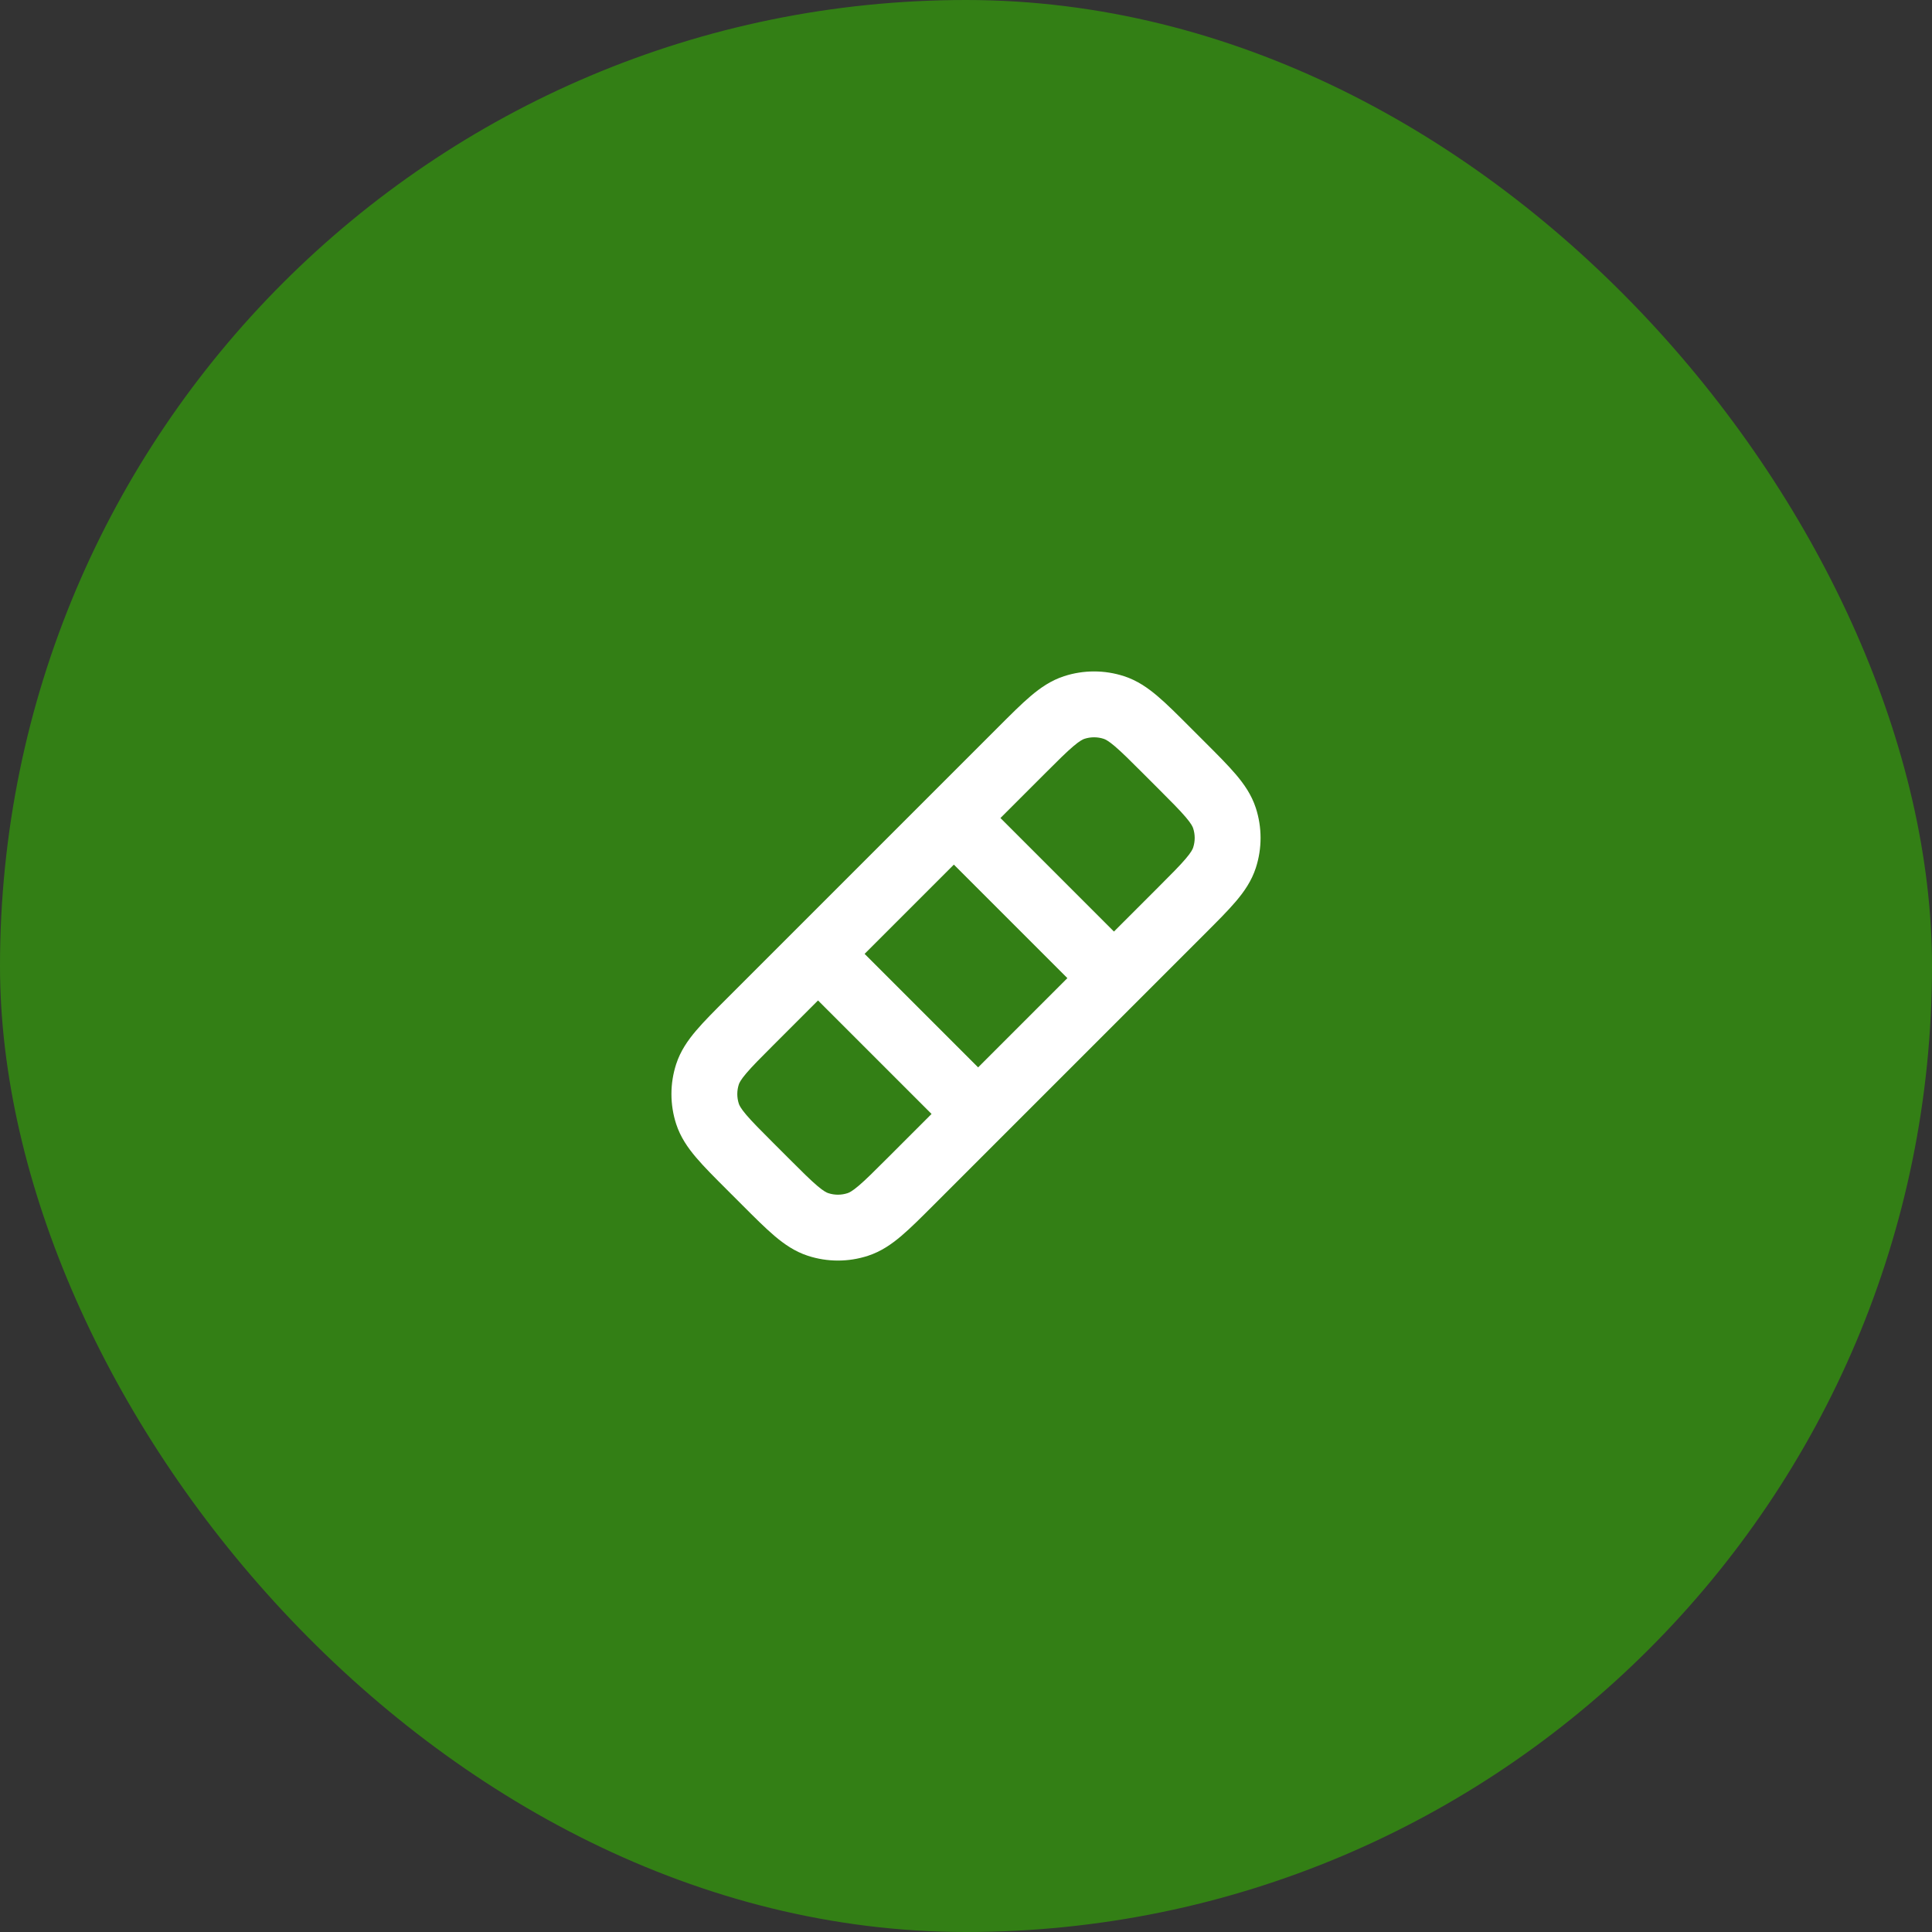
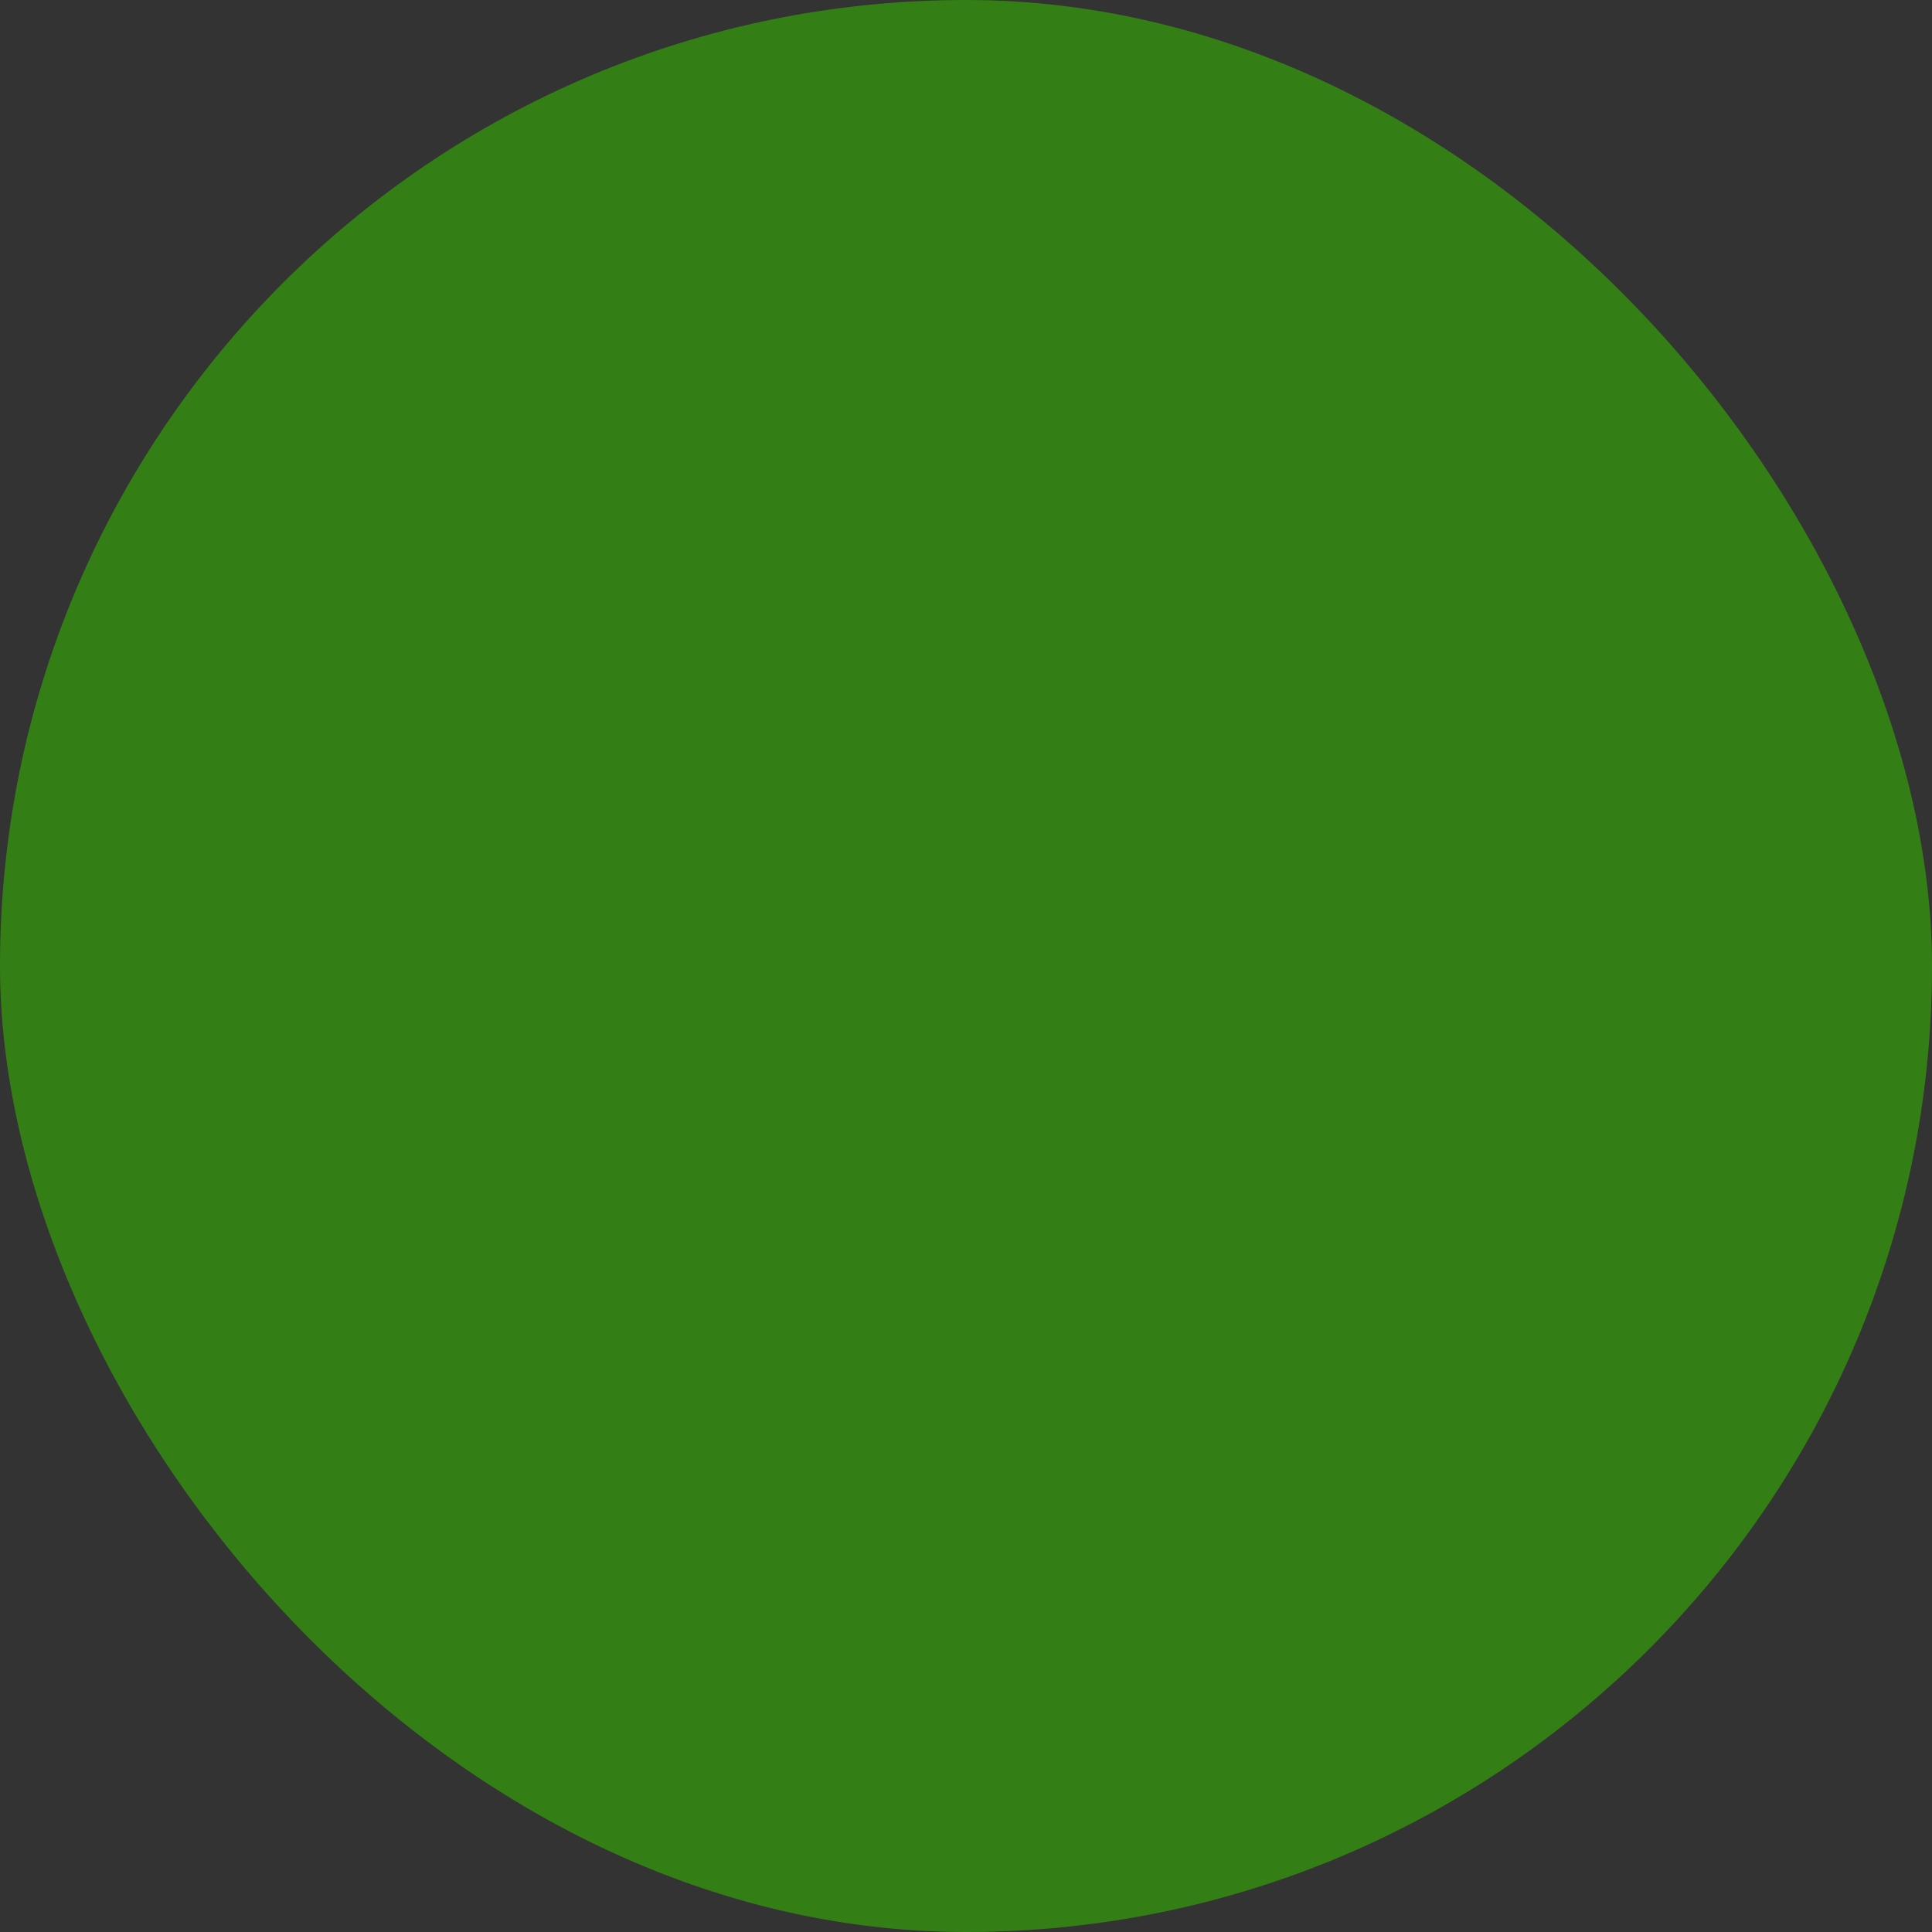
<svg xmlns="http://www.w3.org/2000/svg" width="88" height="88" viewBox="0 0 88 88" fill="none">
  <rect x="0" y="0" width="88" height="88" fill="#333333" stroke="none" />
  <rect width="88" height="88" rx="44" fill="#337F15" />
-   <path d="M34.867 53.825L35.927 52.764L35.927 52.764L34.867 53.825ZM34.175 53.133L33.114 54.194L33.114 54.194L34.175 53.133ZM34.175 46.533L33.114 45.473L33.114 45.473L34.175 46.533ZM46.533 34.175L45.473 33.114L45.473 33.114L46.533 34.175ZM53.133 34.175L54.194 33.114L54.194 33.114L53.133 34.175ZM53.825 34.867L52.764 35.927L52.764 35.927L53.825 34.867ZM53.825 41.466L54.886 42.527L54.886 42.527L53.825 41.466ZM41.466 53.825L40.406 52.764L40.406 52.764L41.466 53.825ZM55.774 37.265L57.201 36.802L57.201 36.802L55.774 37.265ZM55.774 39.068L57.201 39.531L57.201 39.531L55.774 39.068ZM48.932 32.226L48.468 30.799L48.468 30.799L48.932 32.226ZM50.734 32.226L51.198 30.799L51.198 30.799L50.734 32.226ZM32.226 50.734L30.799 51.198L30.799 51.198L32.226 50.734ZM32.226 48.932L30.799 48.468L30.799 48.468L32.226 48.932ZM37.265 55.774L36.802 57.201L36.802 57.201L37.265 55.774ZM39.068 55.774L39.531 57.201L39.531 57.201L39.068 55.774ZM44.547 36.238C43.961 35.653 43.011 35.653 42.425 36.238C41.84 36.824 41.84 37.774 42.425 38.36L43.486 37.299L44.547 36.238ZM49.64 45.574C50.226 46.16 51.176 46.16 51.761 45.574C52.347 44.989 52.347 44.039 51.761 43.453L50.701 44.514L49.64 45.574ZM43.453 51.761C44.039 52.347 44.989 52.347 45.574 51.761C46.16 51.176 46.16 50.226 45.574 49.64L44.514 50.701L43.453 51.761ZM38.359 42.425C37.774 41.84 36.824 41.84 36.238 42.425C35.652 43.011 35.652 43.961 36.238 44.547L37.299 43.486L38.359 42.425ZM34.867 53.825L35.927 52.764L35.235 52.072L34.175 53.133L33.114 54.194L33.806 54.886L34.867 53.825ZM34.175 46.533L35.235 47.594L47.594 35.235L46.533 34.175L45.473 33.114L33.114 45.473L34.175 46.533ZM53.133 34.175L52.072 35.235L52.764 35.927L53.825 34.867L54.886 33.806L54.194 33.114L53.133 34.175ZM53.825 41.466L52.764 40.406L40.406 52.764L41.466 53.825L42.527 54.886L54.886 42.527L53.825 41.466ZM53.825 34.867L52.764 35.927C53.359 36.522 53.741 36.906 54.008 37.22C54.264 37.521 54.325 37.659 54.347 37.729L55.774 37.265L57.201 36.802C57.007 36.205 56.671 35.722 56.295 35.279C55.93 34.849 55.446 34.366 54.886 33.806L53.825 34.867ZM53.825 41.466L54.886 42.527C55.446 41.967 55.93 41.484 56.295 41.054C56.671 40.611 57.007 40.128 57.201 39.531L55.774 39.068L54.347 38.604C54.325 38.674 54.264 38.812 54.008 39.113C53.741 39.427 53.359 39.811 52.764 40.406L53.825 41.466ZM55.774 37.265L54.347 37.729C54.44 38.013 54.44 38.32 54.347 38.604L55.774 39.068L57.201 39.531C57.489 38.644 57.489 37.689 57.201 36.802L55.774 37.265ZM46.533 34.175L47.594 35.235C48.189 34.64 48.572 34.259 48.887 33.992C49.188 33.736 49.326 33.675 49.395 33.652L48.932 32.226L48.468 30.799C47.872 30.993 47.388 31.329 46.945 31.705C46.516 32.069 46.033 32.554 45.473 33.114L46.533 34.175ZM53.133 34.175L54.194 33.114C53.634 32.554 53.151 32.069 52.721 31.705C52.278 31.329 51.794 30.993 51.198 30.799L50.734 32.226L50.271 33.652C50.341 33.675 50.479 33.736 50.78 33.992C51.094 34.259 51.477 34.64 52.072 35.235L53.133 34.175ZM48.932 32.226L49.395 33.652C49.68 33.56 49.986 33.56 50.271 33.652L50.734 32.226L51.198 30.799C50.311 30.511 49.355 30.511 48.468 30.799L48.932 32.226ZM34.175 53.133L35.235 52.072C34.64 51.477 34.259 51.094 33.992 50.78C33.736 50.479 33.675 50.341 33.652 50.271L32.226 50.734L30.799 51.198C30.993 51.794 31.329 52.278 31.705 52.721C32.069 53.151 32.554 53.634 33.114 54.194L34.175 53.133ZM34.175 46.533L33.114 45.473C32.554 46.033 32.069 46.516 31.705 46.945C31.329 47.388 30.993 47.872 30.799 48.468L32.226 48.932L33.652 49.395C33.675 49.326 33.736 49.188 33.992 48.887C34.259 48.572 34.64 48.189 35.235 47.594L34.175 46.533ZM32.226 50.734L33.652 50.271C33.56 49.986 33.56 49.68 33.652 49.395L32.226 48.932L30.799 48.468C30.511 49.355 30.511 50.311 30.799 51.198L32.226 50.734ZM34.867 53.825L33.806 54.886C34.366 55.446 34.849 55.93 35.279 56.295C35.722 56.671 36.205 57.007 36.802 57.201L37.265 55.774L37.729 54.347C37.659 54.325 37.521 54.264 37.22 54.008C36.906 53.741 36.522 53.359 35.927 52.764L34.867 53.825ZM41.466 53.825L40.406 52.764C39.811 53.359 39.427 53.741 39.113 54.008C38.812 54.264 38.674 54.325 38.604 54.347L39.068 55.774L39.531 57.201C40.128 57.007 40.611 56.671 41.054 56.295C41.484 55.93 41.967 55.446 42.527 54.886L41.466 53.825ZM37.265 55.774L36.802 57.201C37.689 57.489 38.644 57.489 39.531 57.201L39.068 55.774L38.604 54.347C38.32 54.44 38.013 54.44 37.729 54.347L37.265 55.774ZM43.486 37.299L42.425 38.36L49.64 45.574L50.701 44.514L51.761 43.453L44.547 36.238L43.486 37.299ZM44.514 50.701L45.574 49.64L38.359 42.425L37.299 43.486L36.238 44.547L43.453 51.761L44.514 50.701Z" fill="white" />
</svg>